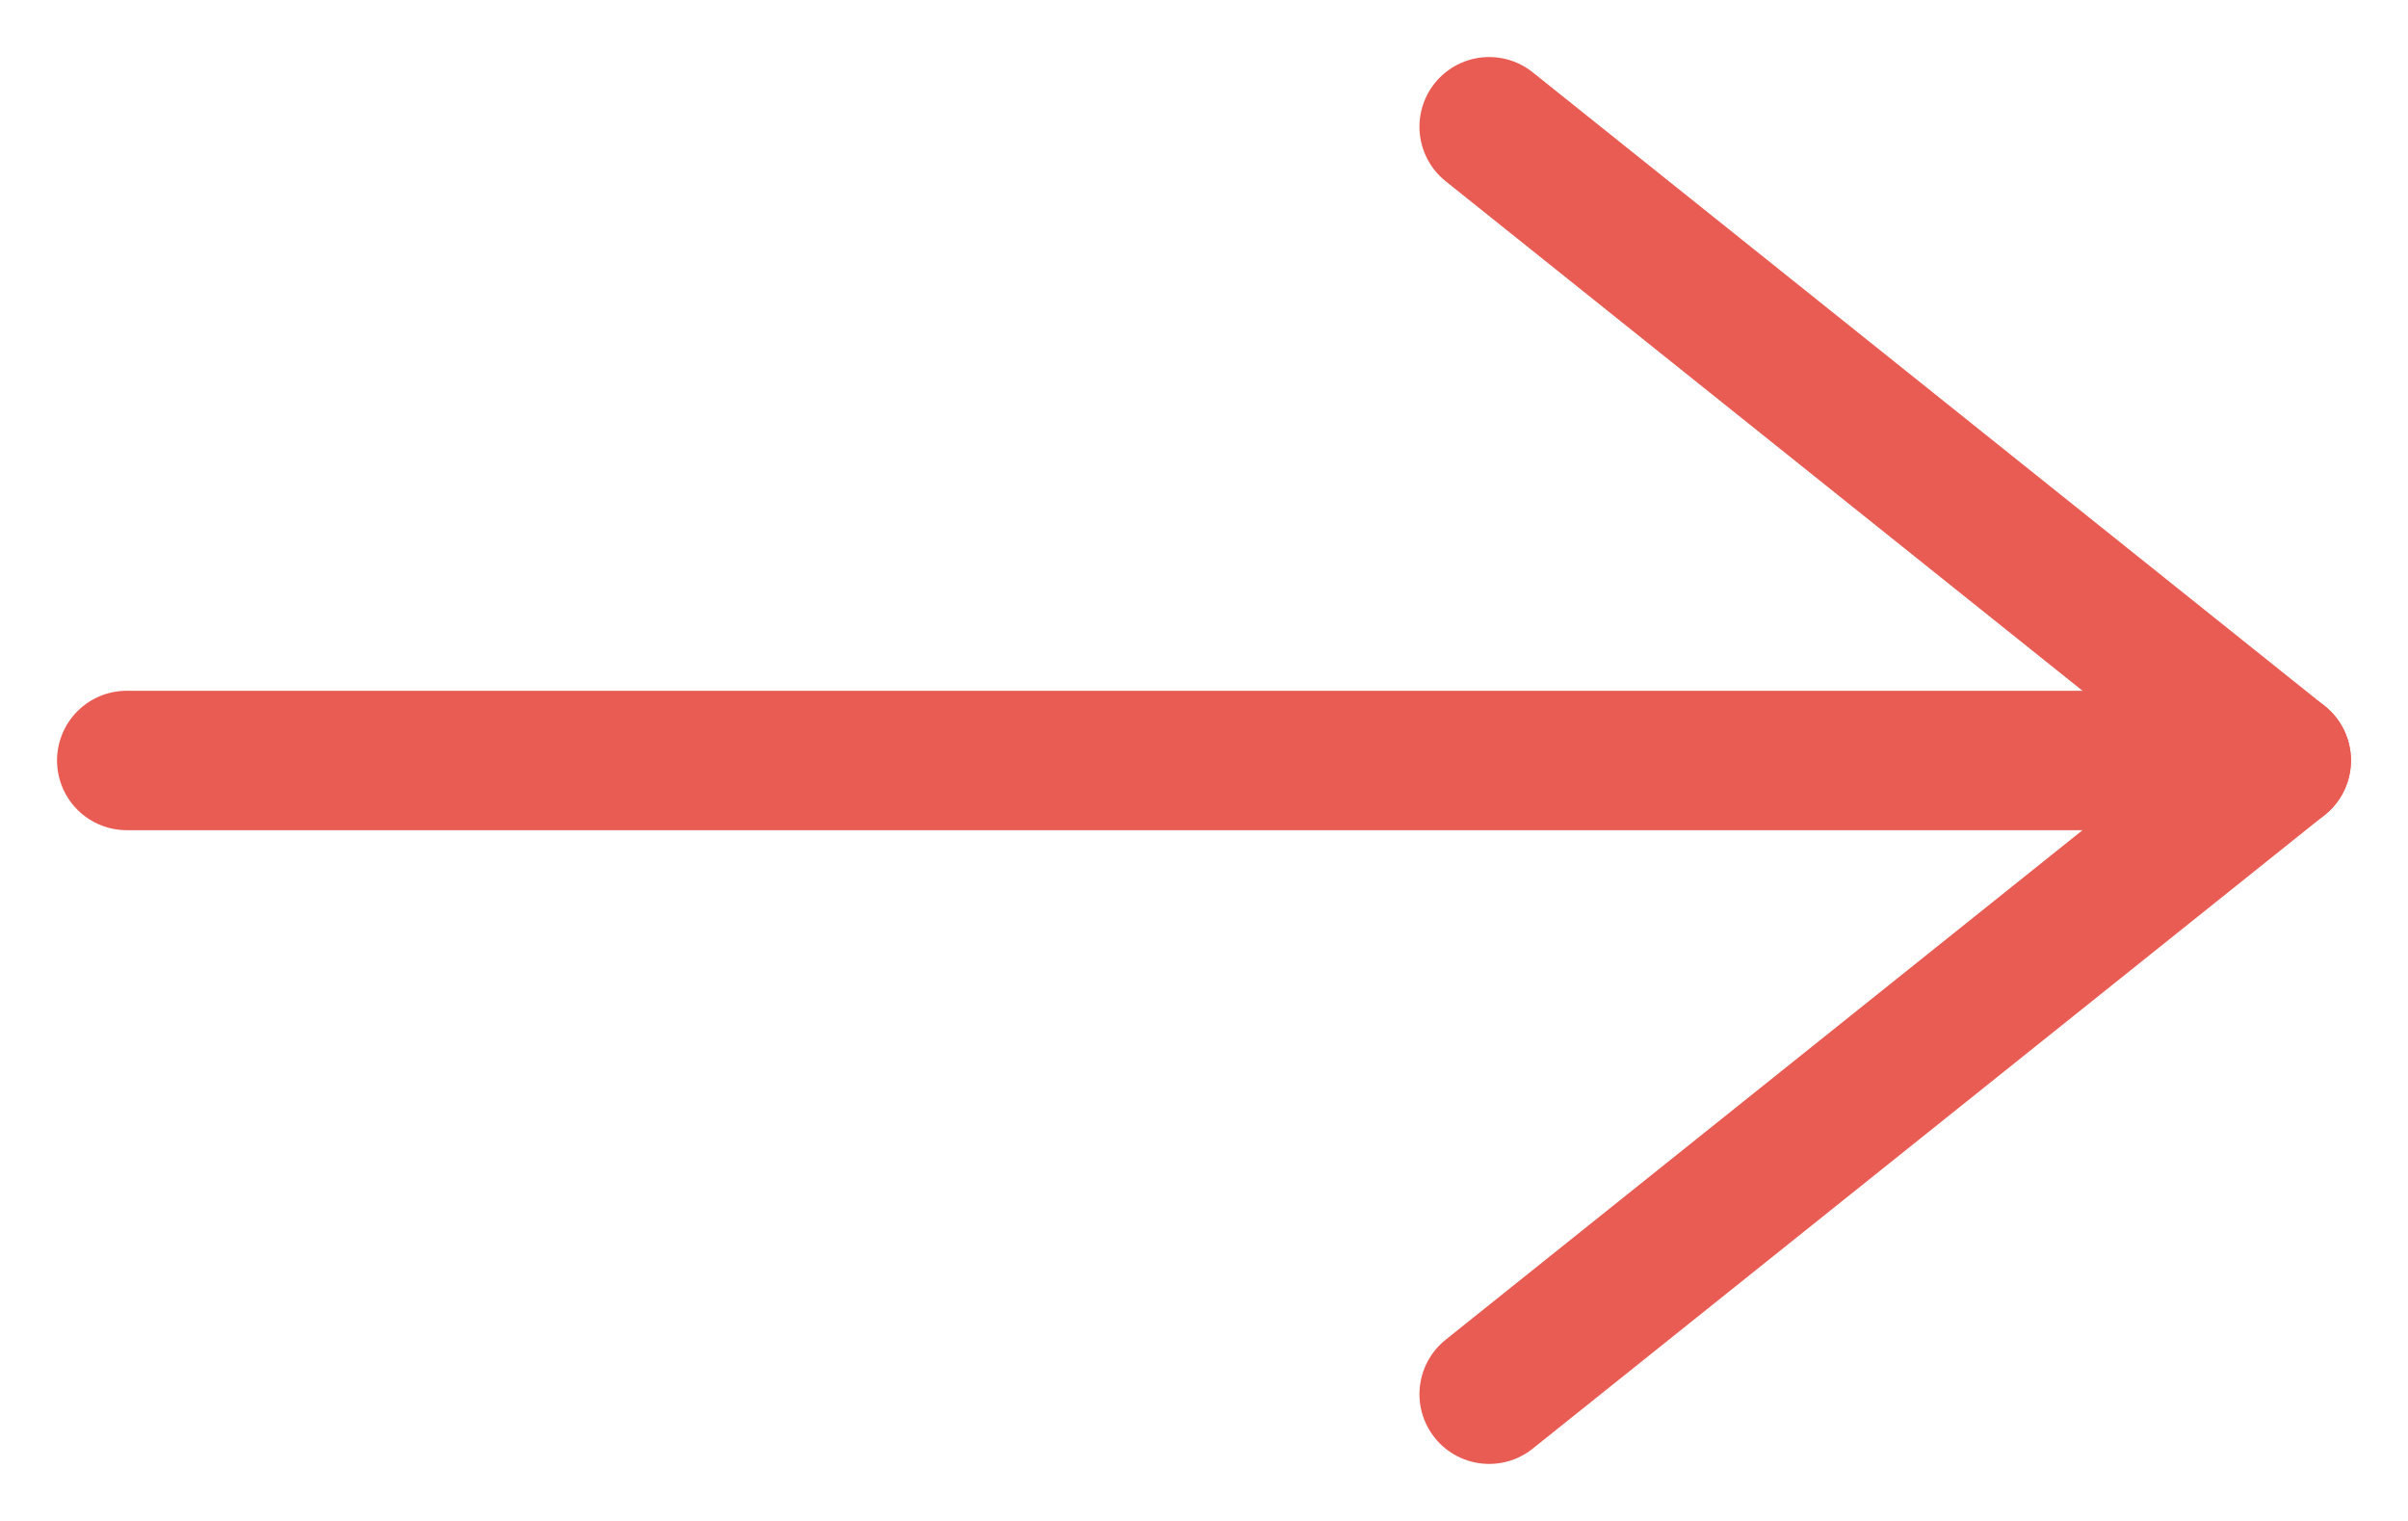
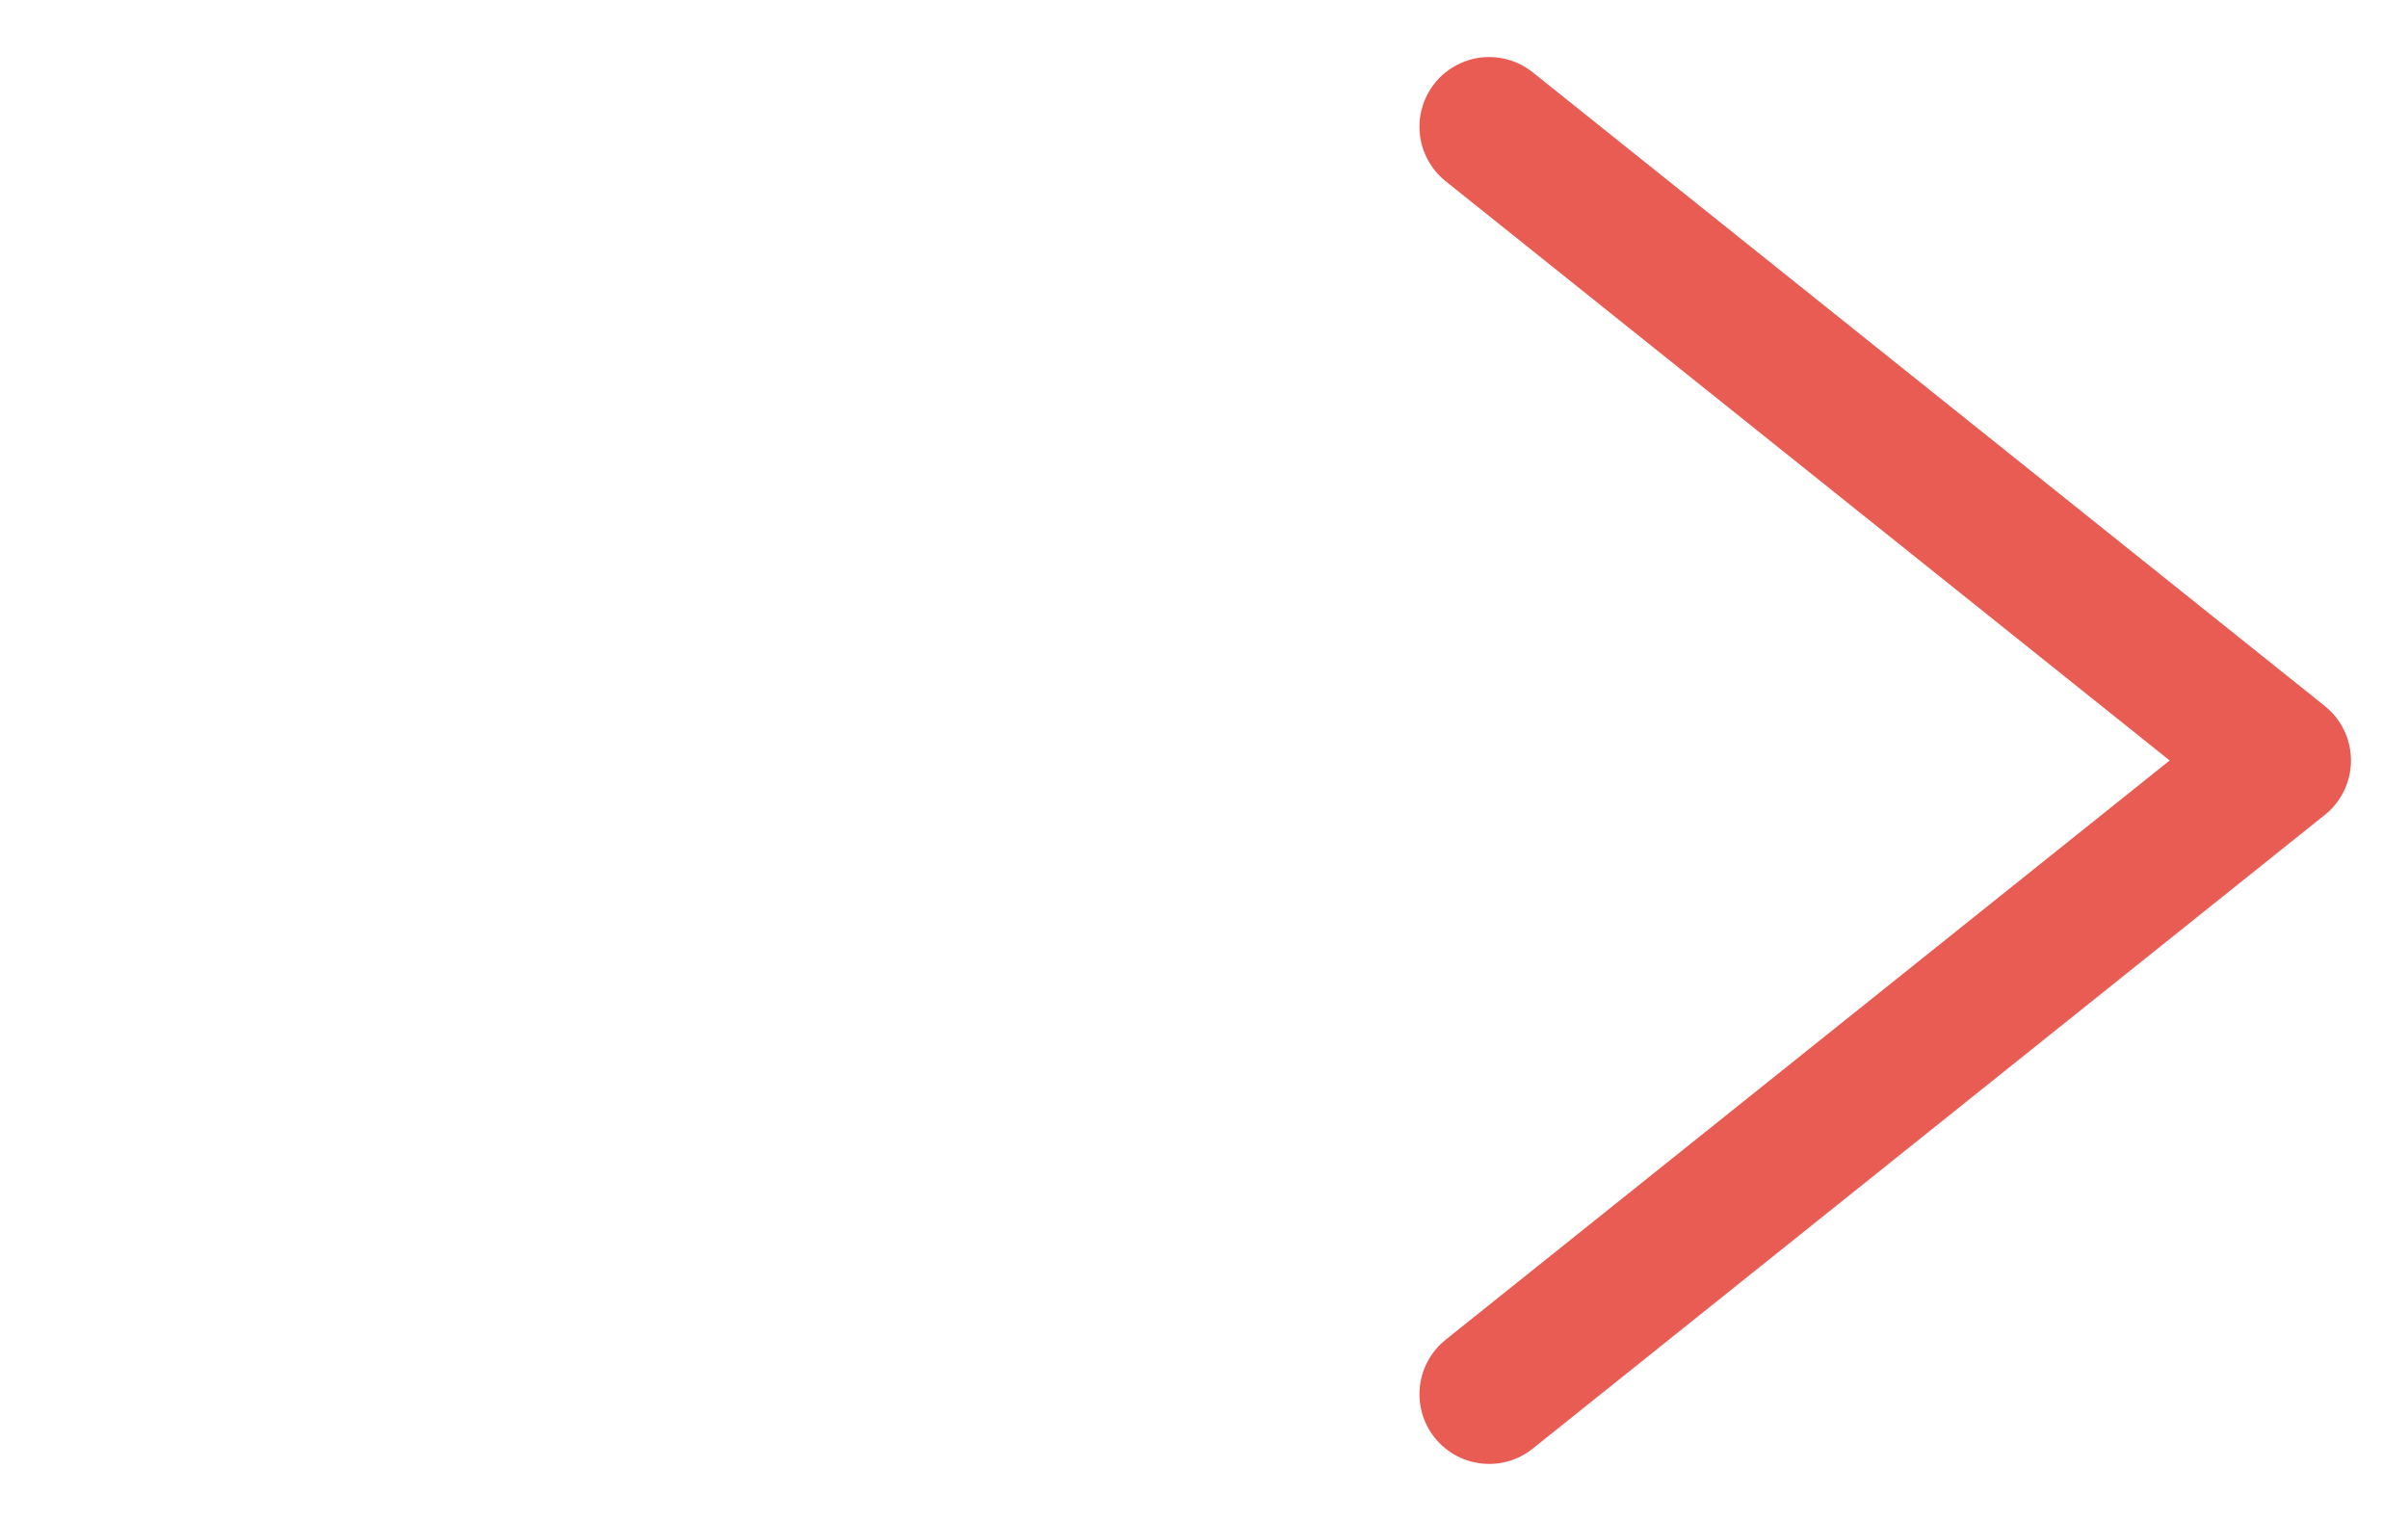
<svg xmlns="http://www.w3.org/2000/svg" width="38" height="24" viewBox="0 0 38 24" fill="none">
-   <path d="M2 12L36 12" stroke="#E85C53" stroke-width="2.2" stroke-linecap="round" stroke-linejoin="round" />
  <path d="M23.5 2L36 12L23.5 22" stroke="#E85C53" stroke-width="2.2" stroke-linecap="round" stroke-linejoin="round" />
</svg>